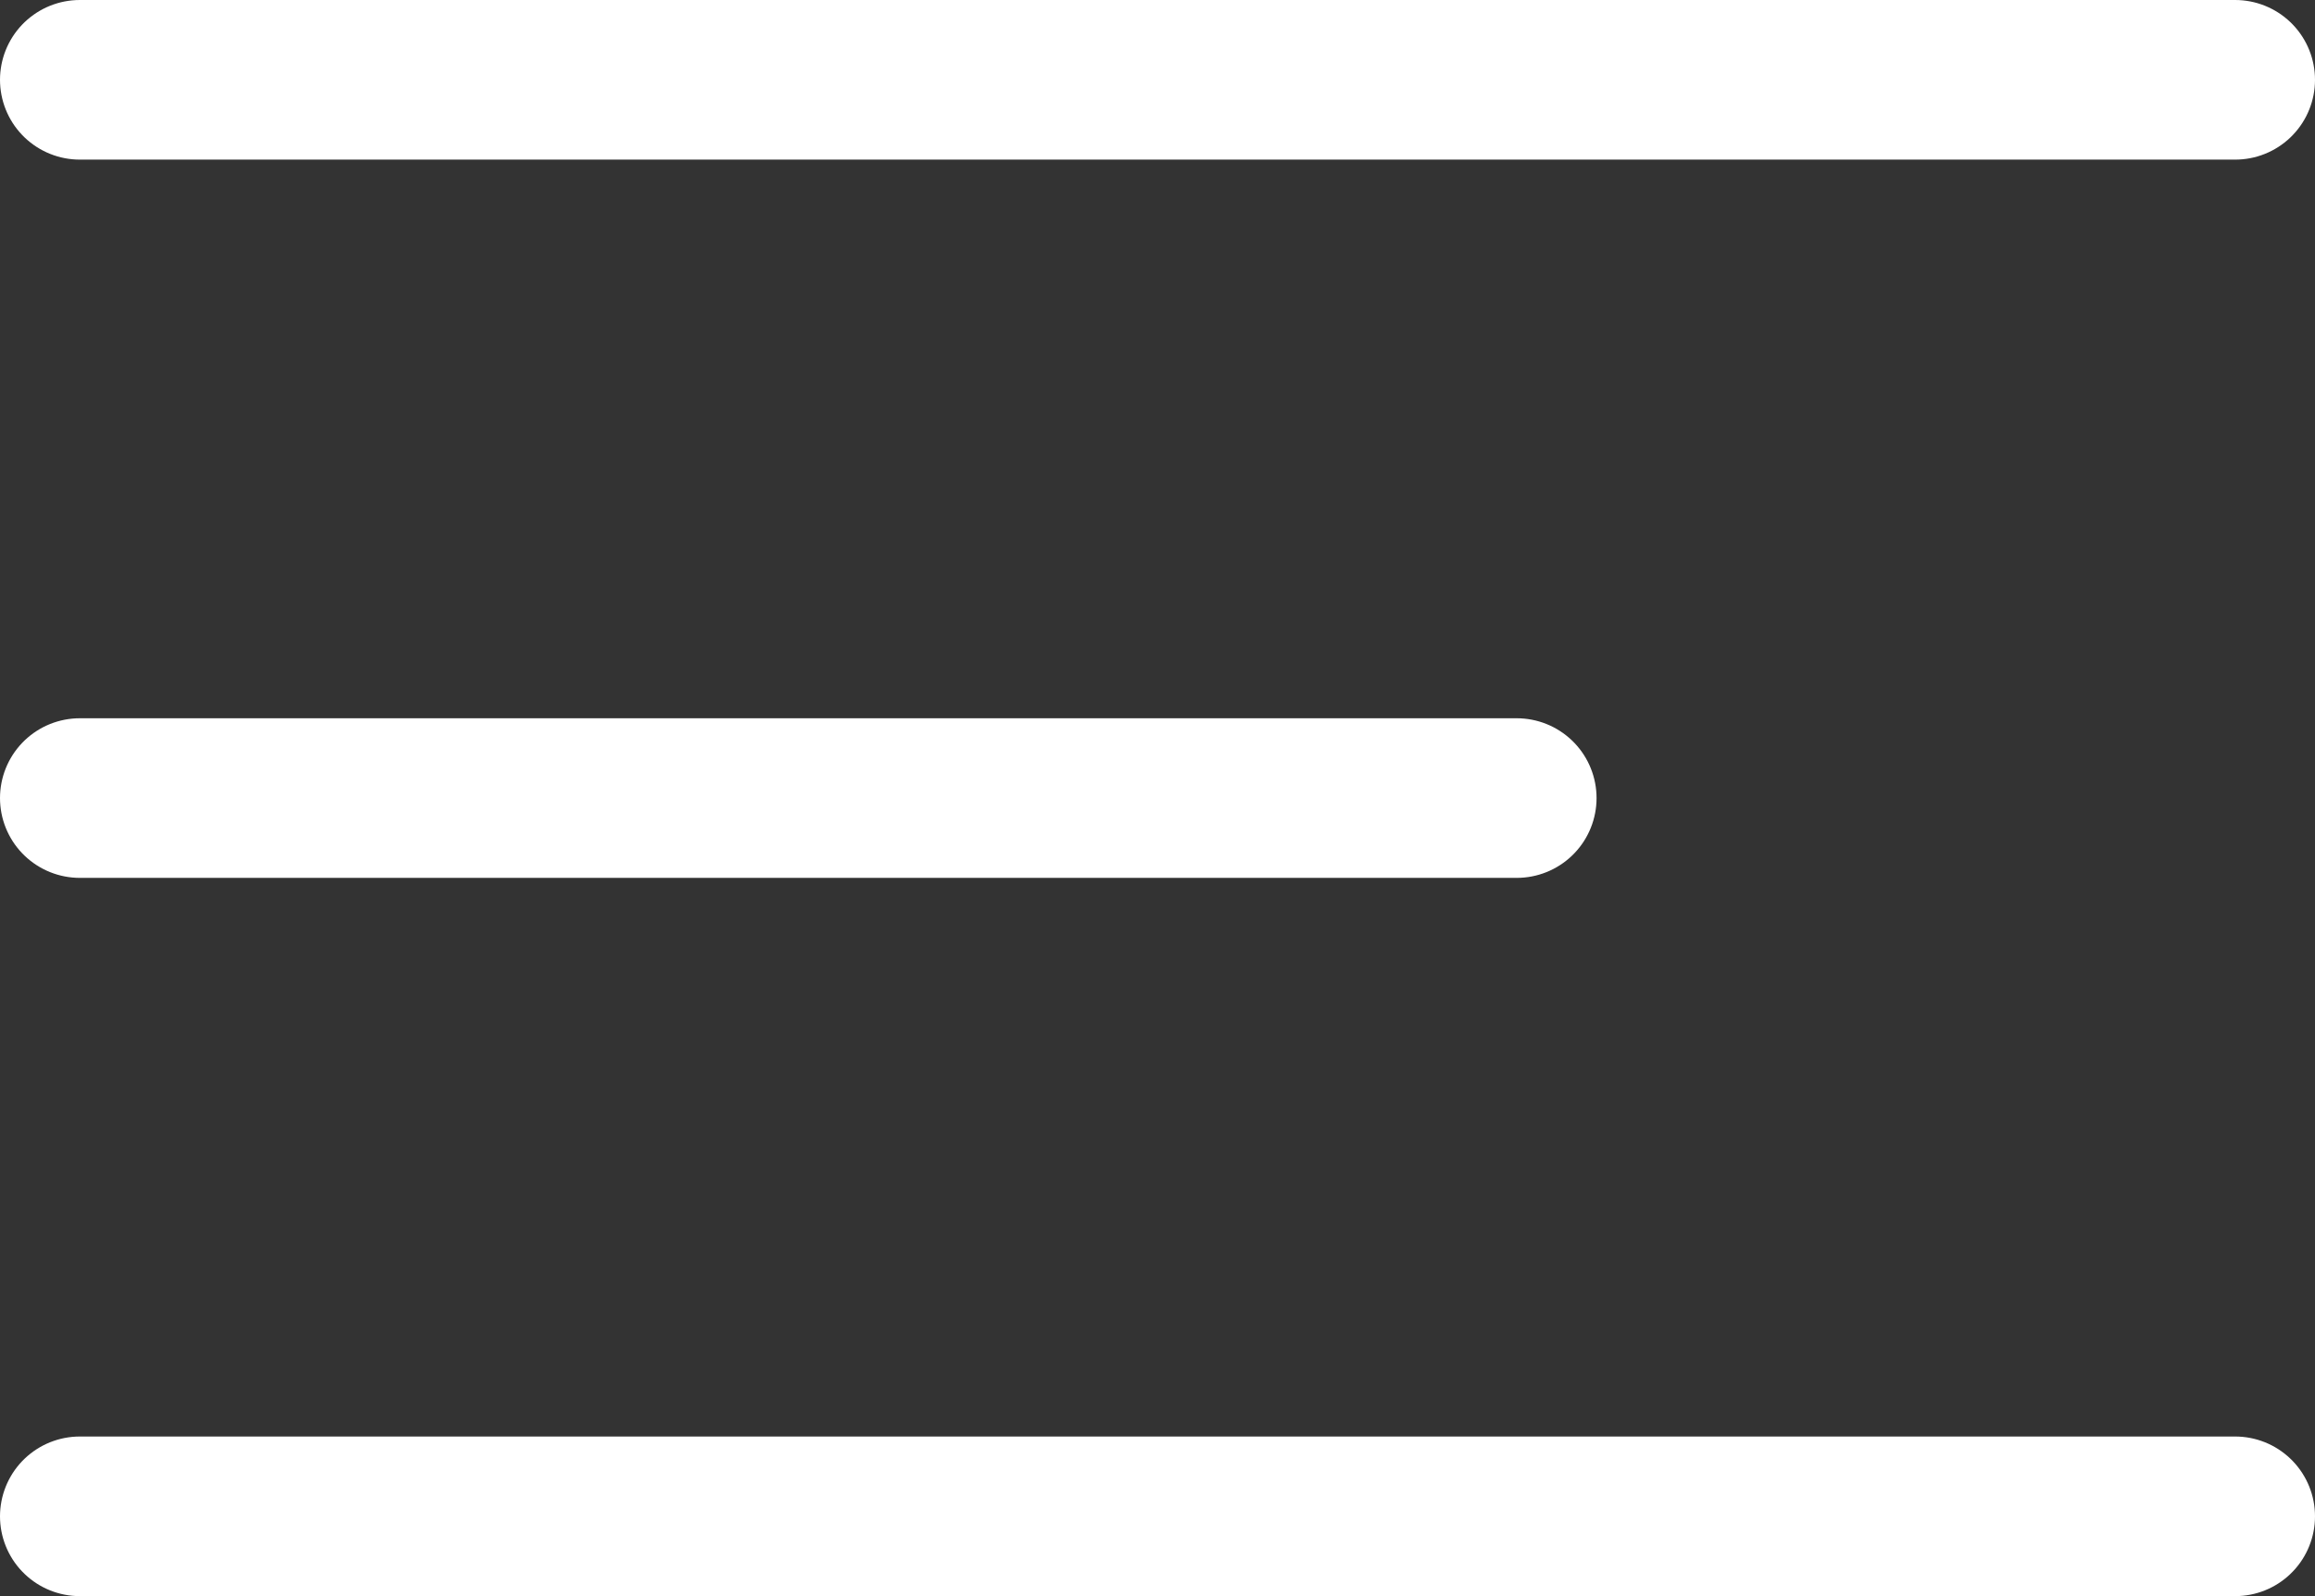
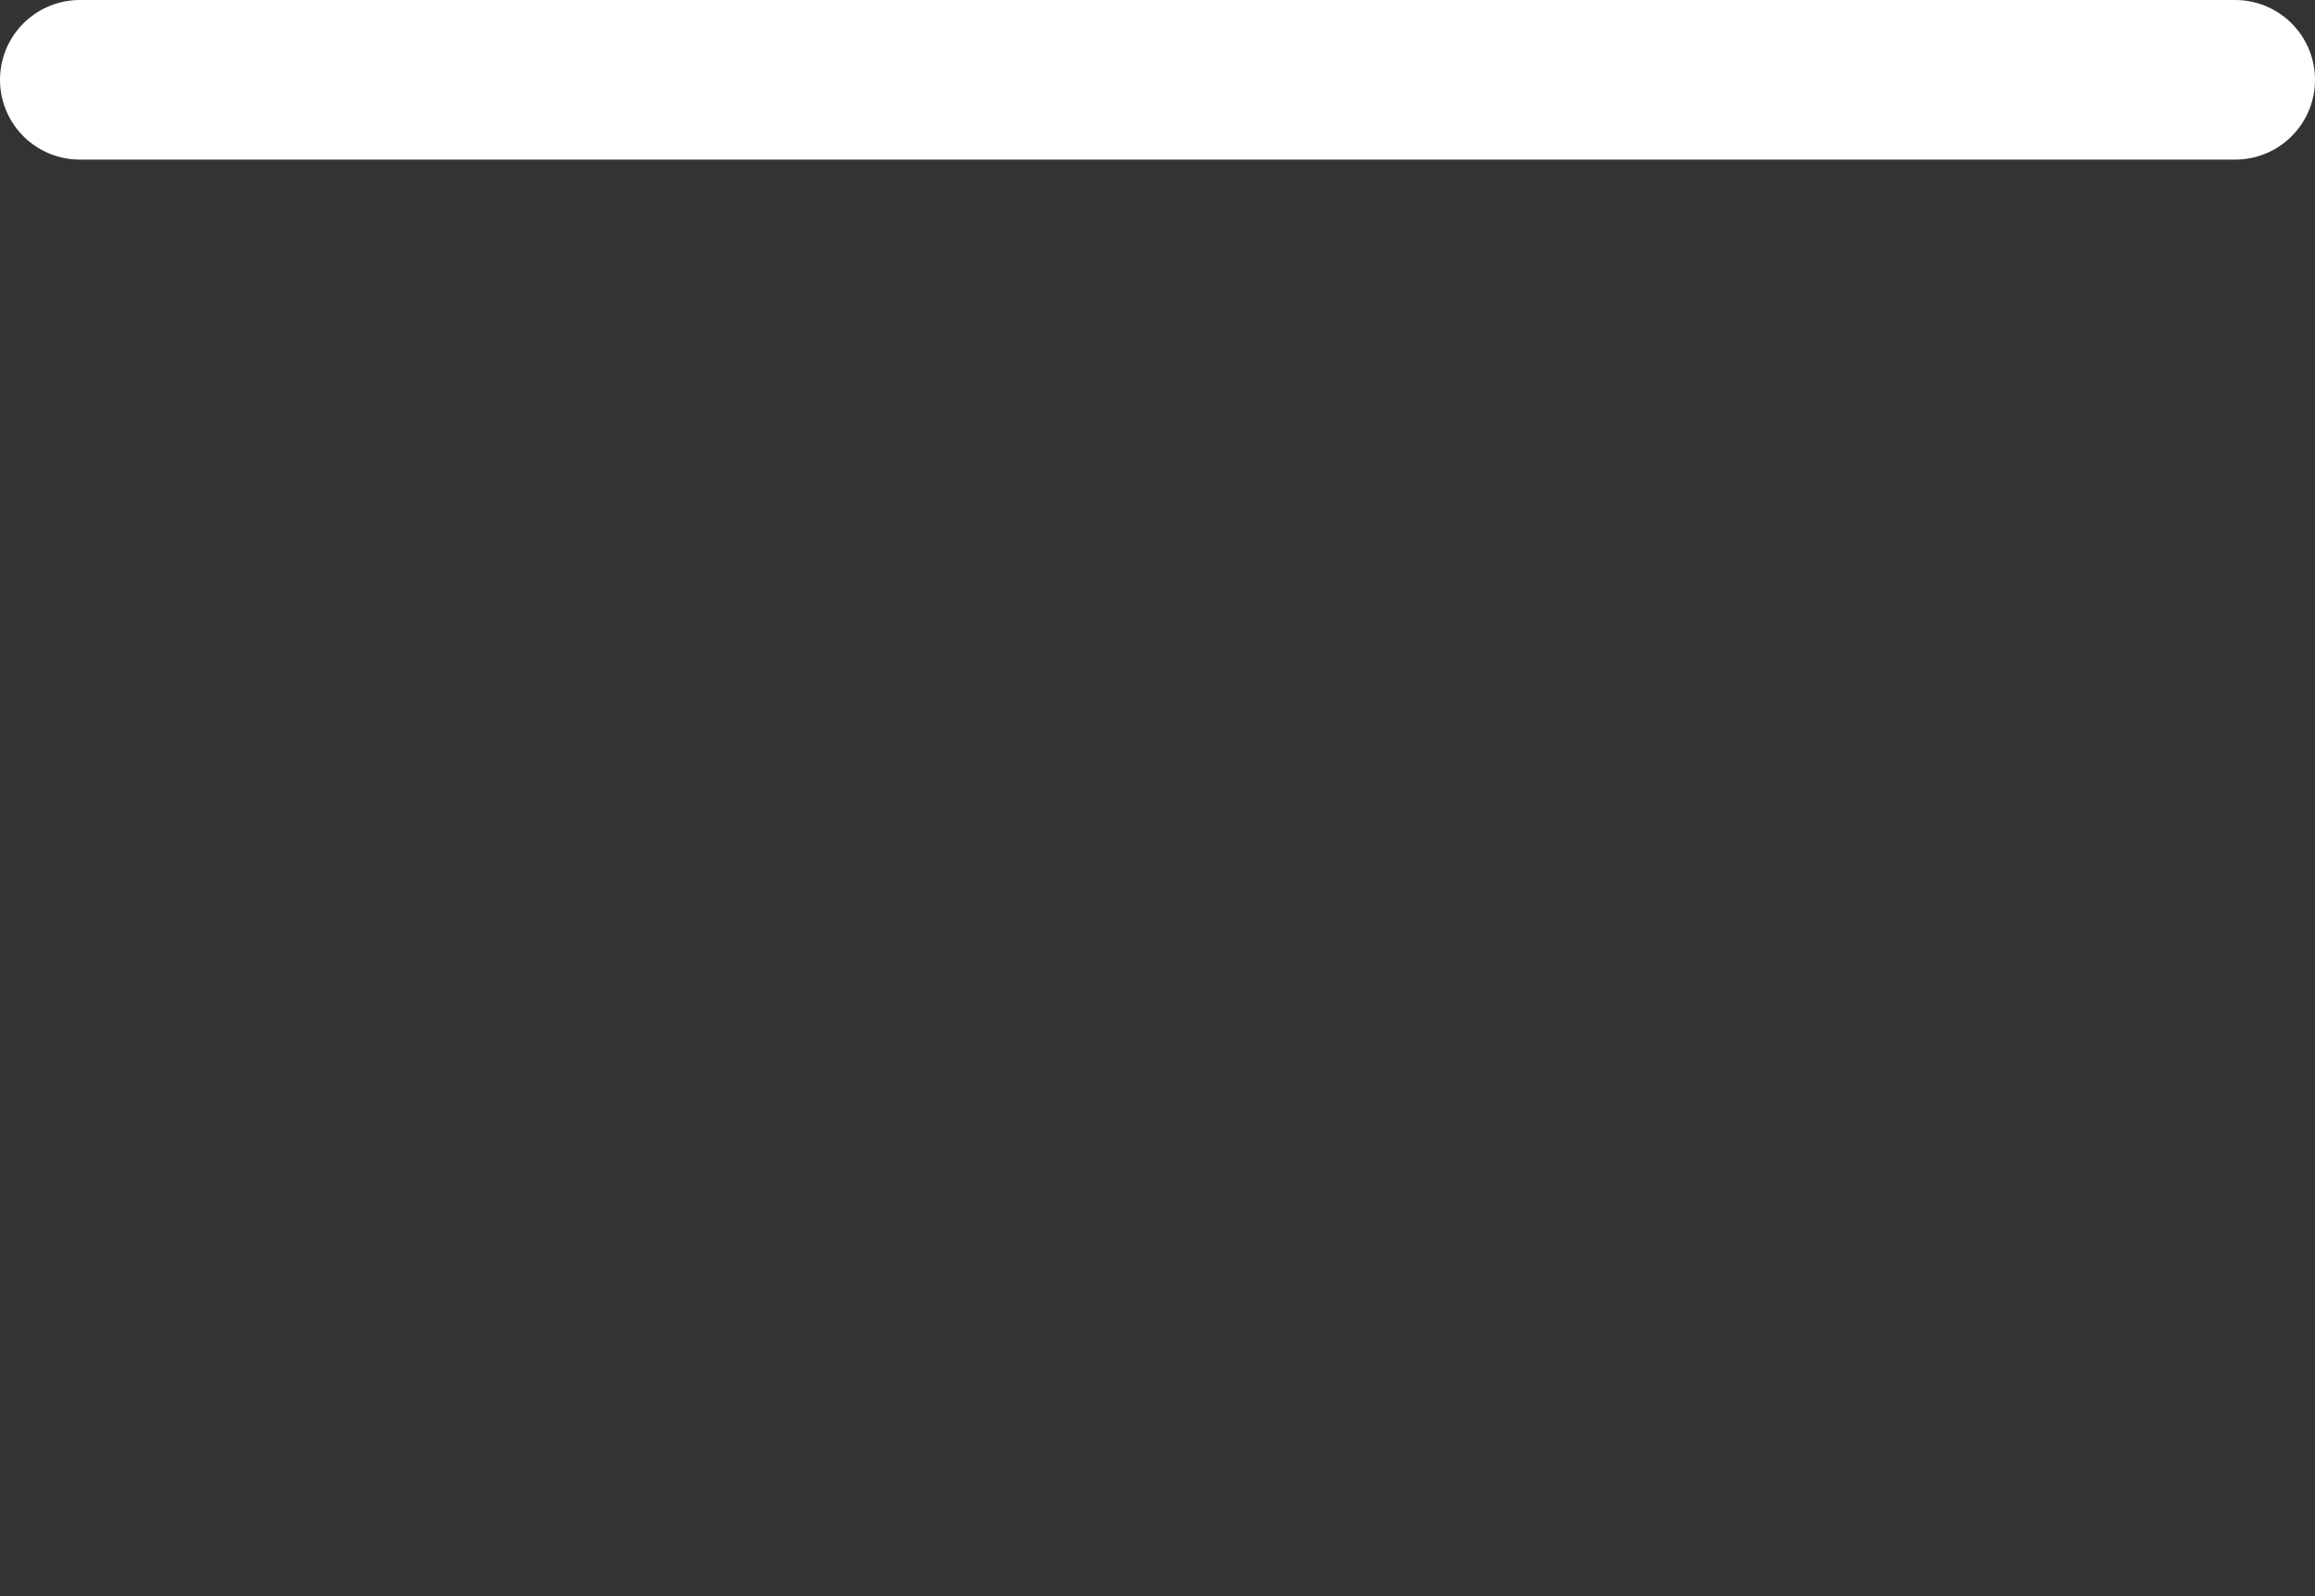
<svg xmlns="http://www.w3.org/2000/svg" width="29" height="20" viewBox="0 0 29 20">
  <rect x="0" y="0" width="29" height="20" fill="#333333" stroke="none" />
  <g id="menu_1_" data-name="menu (1)" transform="translate(1 1)">
-     <line id="Line_110" data-name="Line 110" x1="18" transform="translate(0 9)" fill="none" stroke="#fff" stroke-linecap="round" stroke-linejoin="round" stroke-width="2" />
    <line id="Line_111" data-name="Line 111" x1="27" fill="none" stroke="#fff" stroke-linecap="round" stroke-linejoin="round" stroke-width="2" />
-     <line id="Line_112" data-name="Line 112" x1="27" transform="translate(0 18)" fill="none" stroke="#fff" stroke-linecap="round" stroke-linejoin="round" stroke-width="2" />
  </g>
</svg>